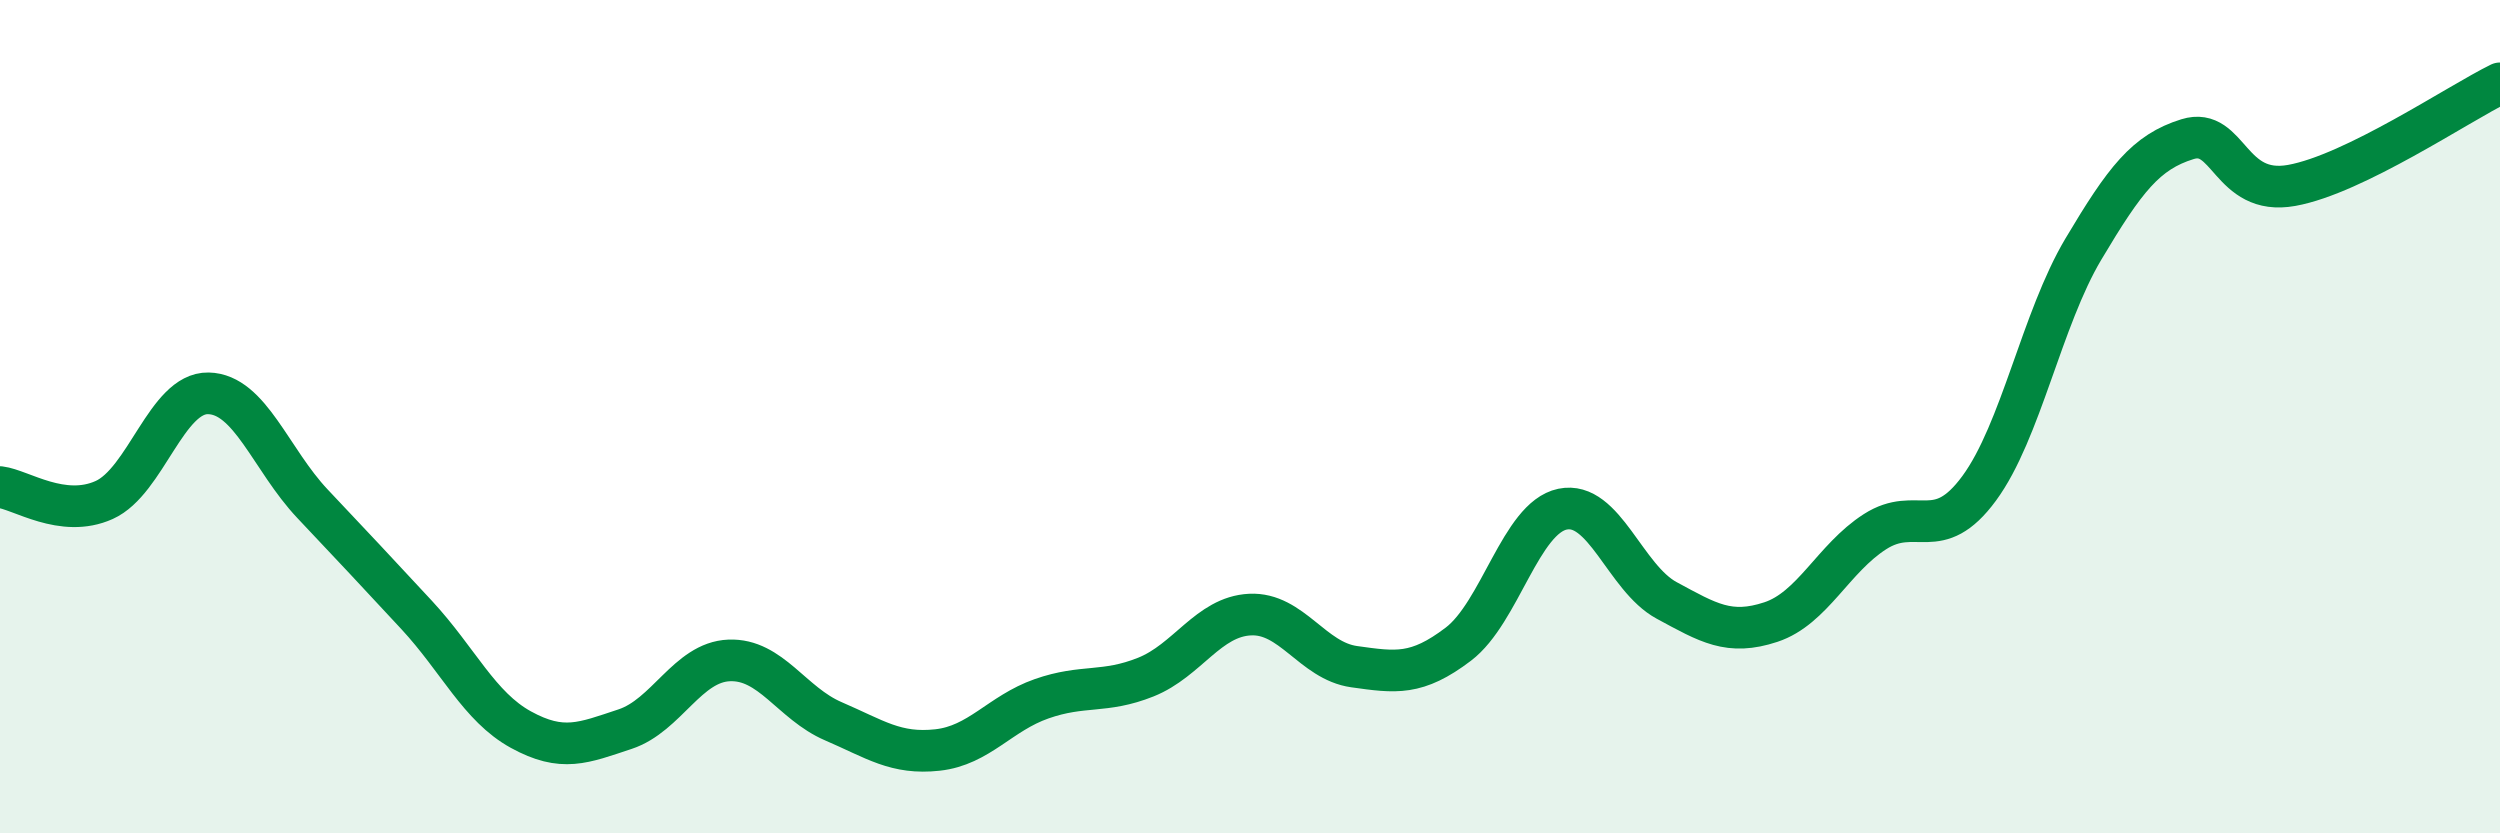
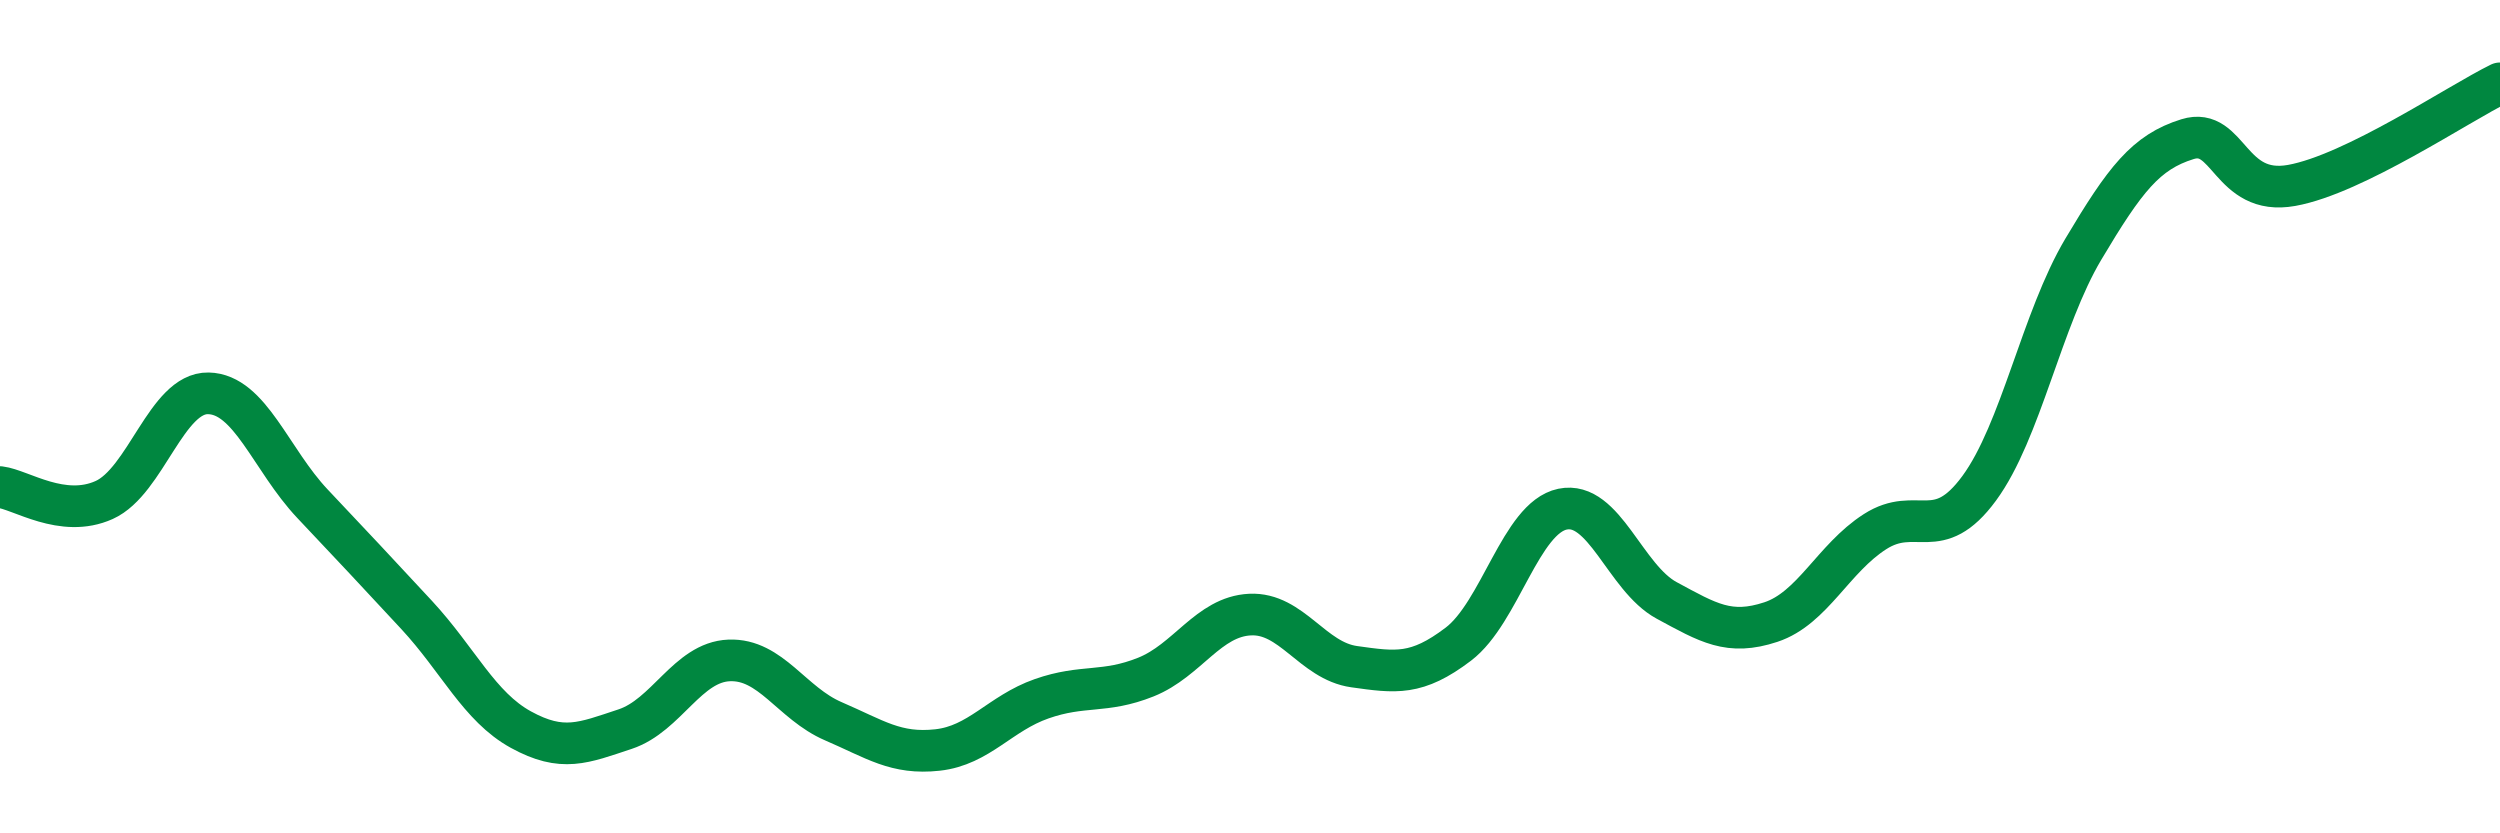
<svg xmlns="http://www.w3.org/2000/svg" width="60" height="20" viewBox="0 0 60 20">
-   <path d="M 0,11.69 C 0.5,11.75 1.5,12.45 2.5,12 C 3.5,11.55 4,9.42 5,9.44 C 6,9.46 6.5,11.03 7.5,12.09 C 8.5,13.15 9,13.68 10,14.76 C 11,15.84 11.5,16.96 12.5,17.51 C 13.5,18.06 14,17.83 15,17.5 C 16,17.17 16.5,15.89 17.5,15.85 C 18.5,15.81 19,16.88 20,17.31 C 21,17.74 21.5,18.11 22.5,18 C 23.5,17.89 24,17.12 25,16.77 C 26,16.42 26.5,16.65 27.5,16.25 C 28.5,15.85 29,14.8 30,14.75 C 31,14.7 31.5,15.86 32.5,16 C 33.5,16.14 34,16.22 35,15.46 C 36,14.7 36.5,12.43 37.5,12.22 C 38.5,12.01 39,13.87 40,14.41 C 41,14.95 41.5,15.26 42.5,14.93 C 43.5,14.6 44,13.4 45,12.76 C 46,12.12 46.5,13.08 47.5,11.72 C 48.5,10.36 49,7.66 50,5.98 C 51,4.3 51.5,3.65 52.5,3.34 C 53.5,3.03 53.5,4.72 55,4.45 C 56.5,4.18 59,2.49 60,2L60 20L0 20Z" fill="#008740" opacity="0.1" stroke-linecap="round" stroke-linejoin="round" />
  <path d="M 0,11.69 C 0.5,11.75 1.5,12.45 2.5,12 C 3.5,11.55 4,9.42 5,9.44 C 6,9.46 6.5,11.03 7.5,12.09 C 8.5,13.15 9,13.68 10,14.76 C 11,15.84 11.5,16.96 12.5,17.51 C 13.5,18.06 14,17.83 15,17.5 C 16,17.17 16.5,15.89 17.5,15.85 C 18.5,15.81 19,16.88 20,17.31 C 21,17.74 21.5,18.11 22.5,18 C 23.5,17.89 24,17.12 25,16.77 C 26,16.42 26.5,16.65 27.5,16.25 C 28.5,15.85 29,14.8 30,14.75 C 31,14.7 31.5,15.86 32.5,16 C 33.5,16.14 34,16.22 35,15.46 C 36,14.7 36.5,12.43 37.5,12.22 C 38.5,12.01 39,13.87 40,14.41 C 41,14.95 41.5,15.26 42.5,14.93 C 43.5,14.6 44,13.4 45,12.76 C 46,12.12 46.5,13.08 47.5,11.72 C 48.5,10.36 49,7.66 50,5.98 C 51,4.3 51.5,3.65 52.5,3.34 C 53.5,3.03 53.5,4.72 55,4.45 C 56.5,4.18 59,2.49 60,2" stroke="#008740" stroke-width="1" fill="none" stroke-linecap="round" stroke-linejoin="round" />
</svg>